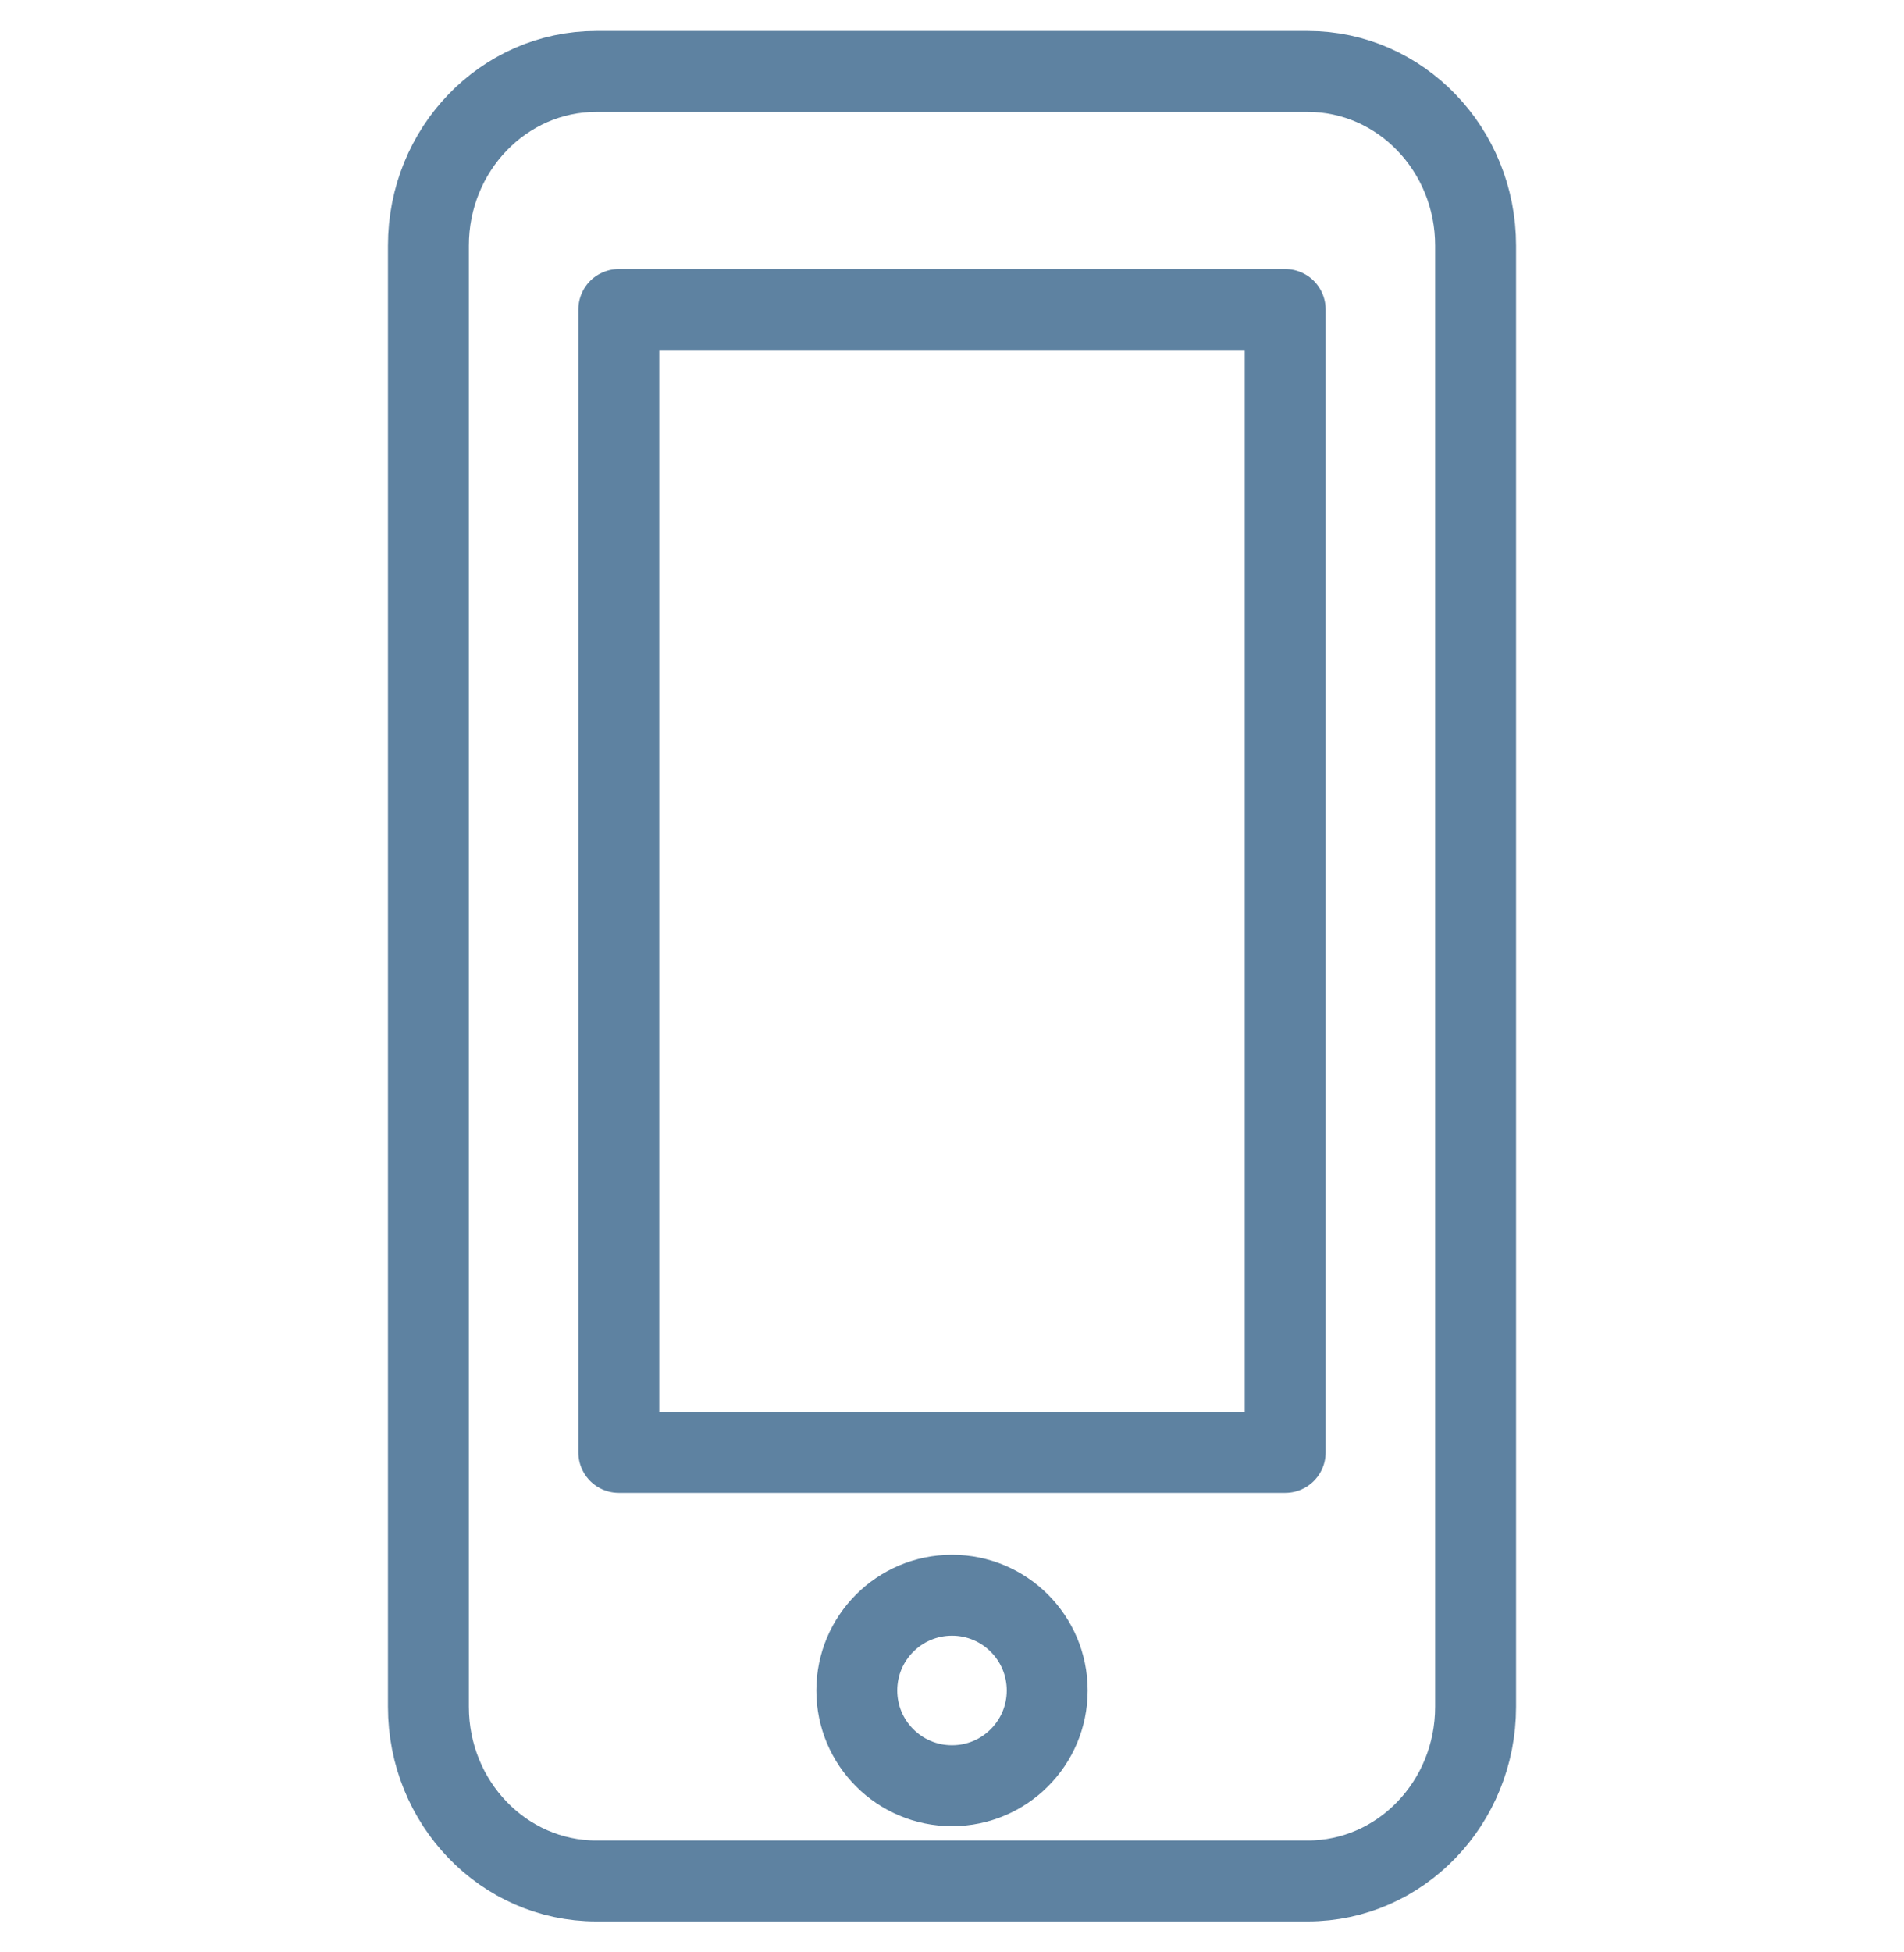
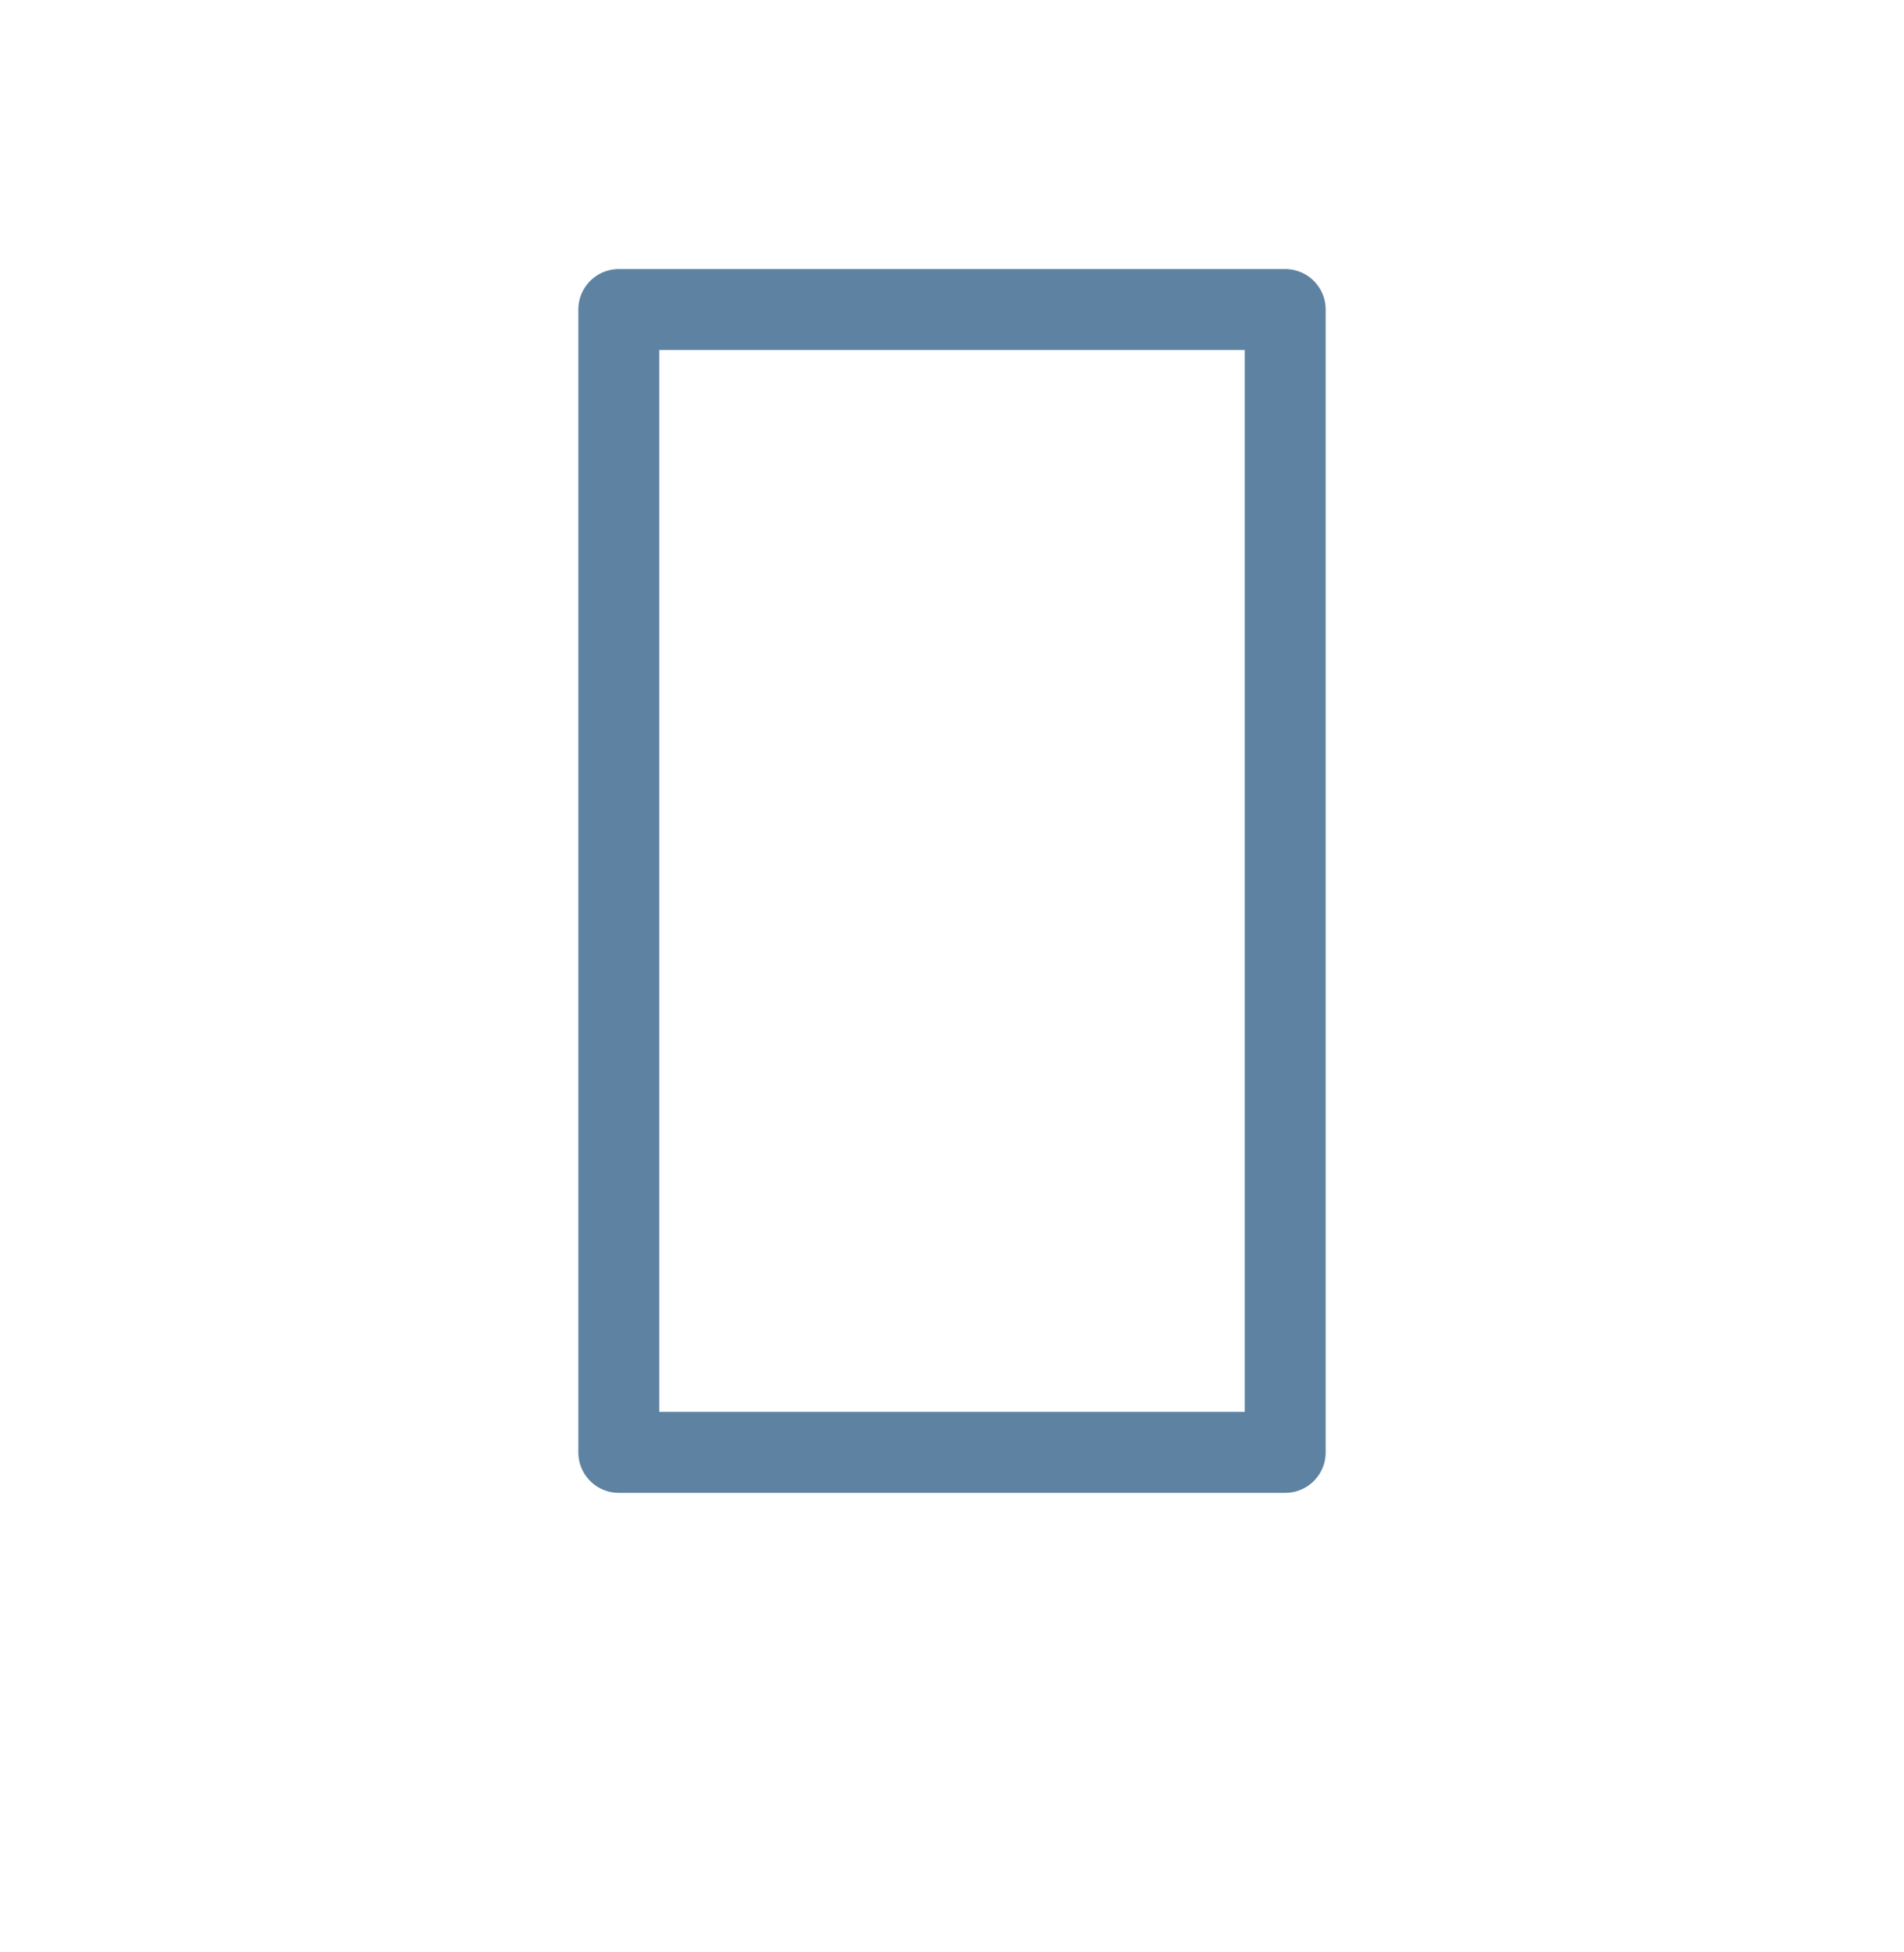
<svg xmlns="http://www.w3.org/2000/svg" width="40" height="41" viewBox="0 0 40 41" fill="none">
-   <path d="M27.473 1.5H12.527C10.579 1.5 9 3.138 9 5.158V35.842C9 37.862 10.579 39.5 12.527 39.5H27.473C29.421 39.5 31 37.862 31 35.842V5.158C31 3.138 29.421 1.5 27.473 1.5Z" stroke="#5E82A1" stroke-width="1.7" stroke-linecap="round" stroke-linejoin="round" />
  <path d="M27 30.5V6.5L13 6.5L13 30.5H27Z" stroke="#5E82A1" stroke-width="1.7" stroke-linecap="round" stroke-linejoin="round" />
-   <path d="M20 37.5C21.105 37.5 22 36.605 22 35.5C22 34.395 21.105 33.5 20 33.5C18.895 33.5 18 34.395 18 35.5C18 36.605 18.895 37.5 20 37.5Z" stroke="#5E82A1" stroke-width="1.7" stroke-linecap="round" stroke-linejoin="round" />
</svg>